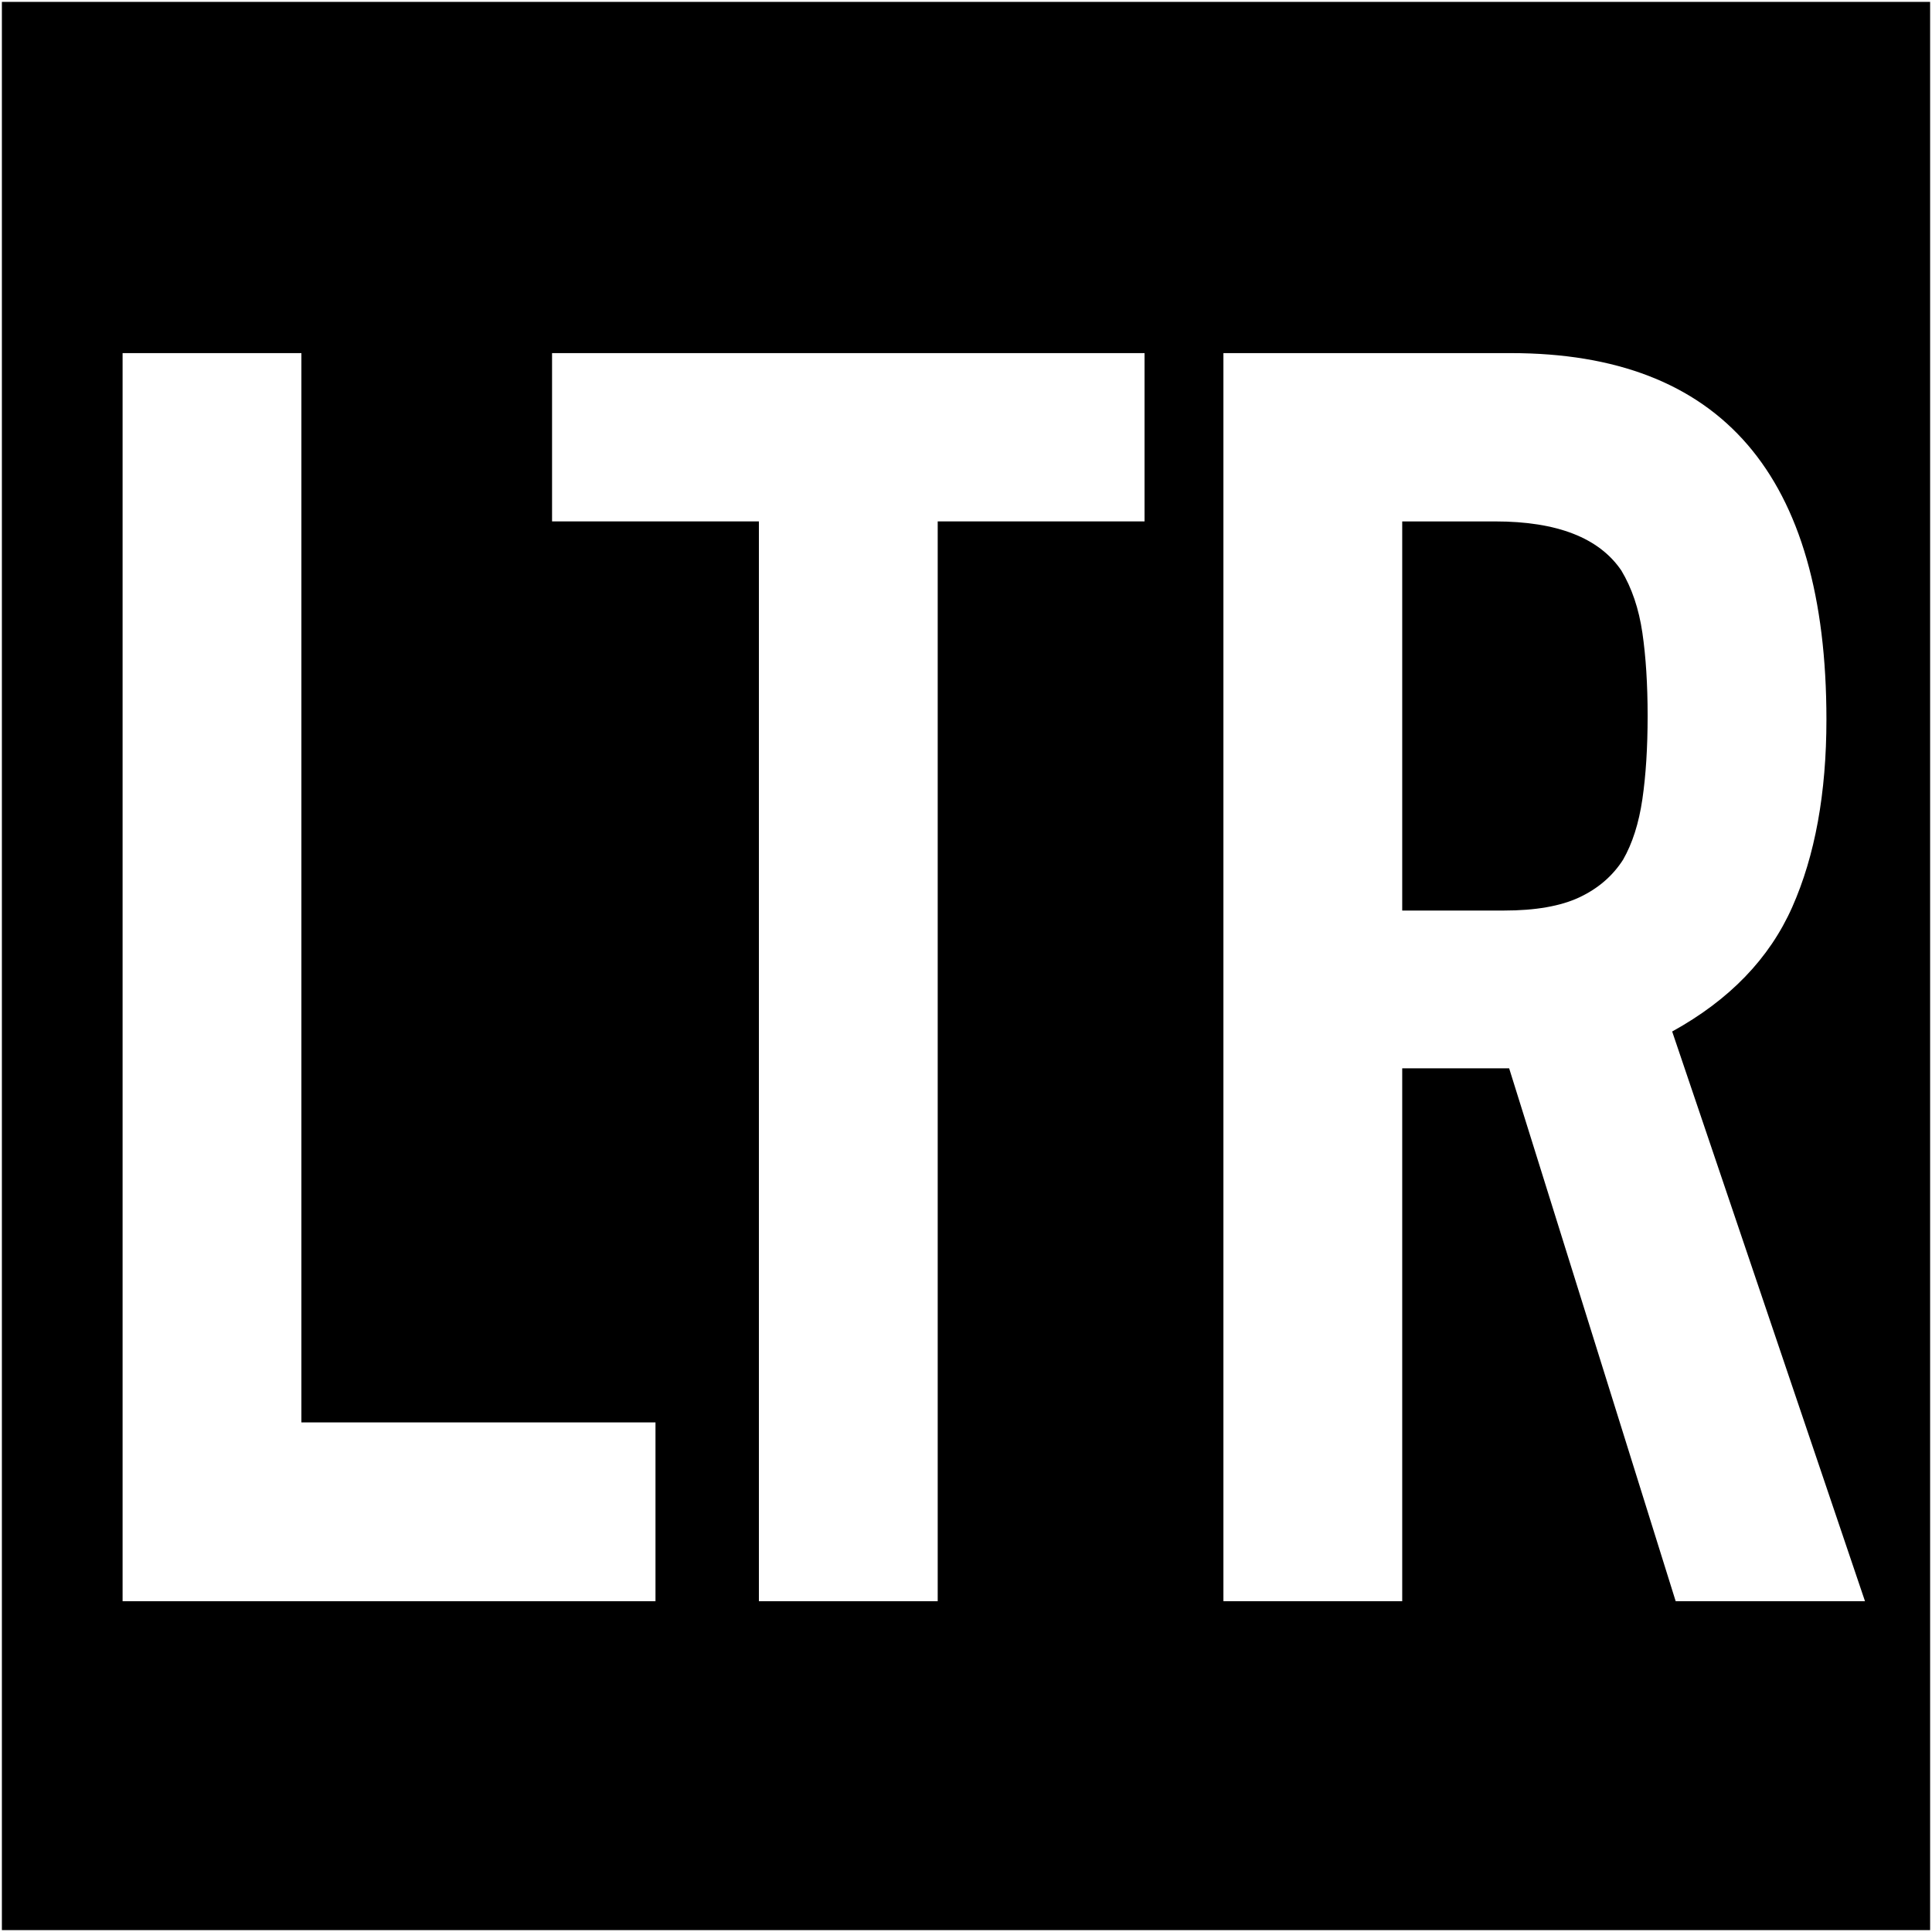
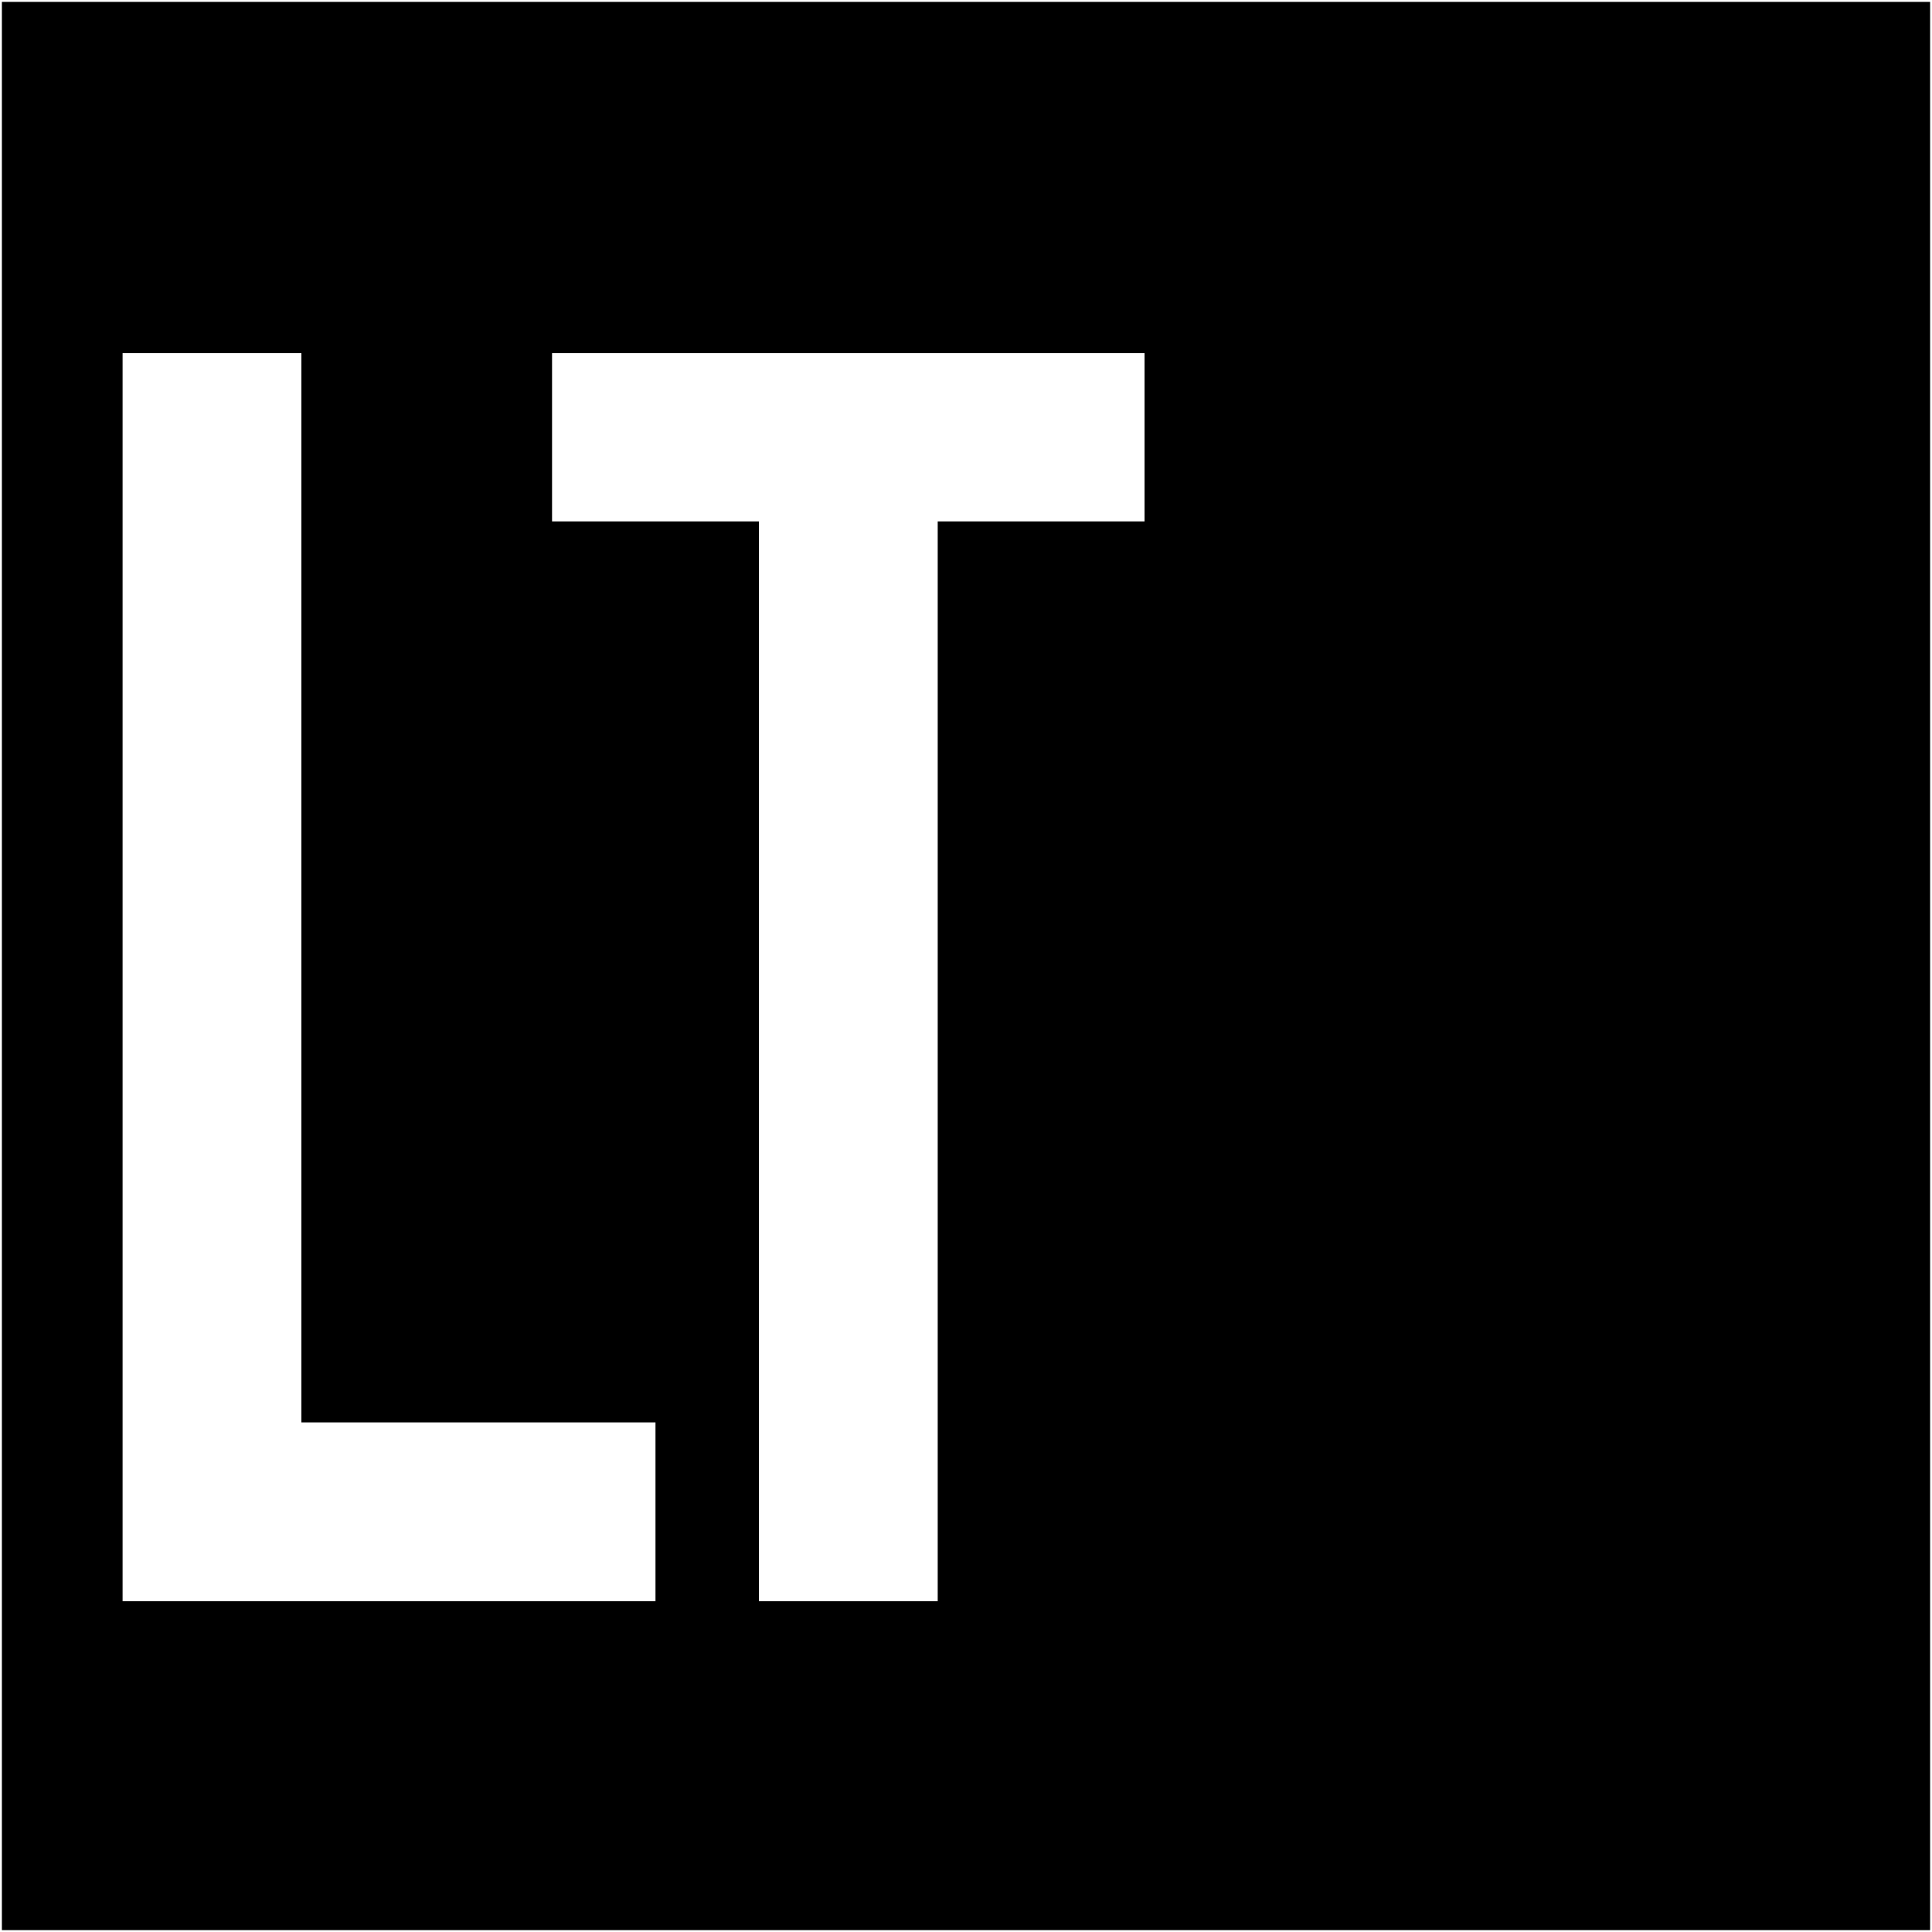
<svg xmlns="http://www.w3.org/2000/svg" id="Layer_1" viewBox="0 0 1025 1025">
  <rect x="0" y="0" width="1025" height="1025" fill="#808080" stroke="none" />
  <defs>
    <style>.cls-1{fill:#fff;}.cls-2{stroke:#fff;stroke-miterlimit:10;}</style>
  </defs>
  <rect class="cls-2" x=".5" y=".5" width="1024" height="1024" />
  <path class="cls-1" d="M65.04,849.5V187.34h94.86v567.3h187.86v94.86H65.04Z" />
  <path class="cls-1" d="M402.63,849.5V276.62h-109.74v-89.28h314.34v89.28h-109.74v572.88h-94.86Z" />
-   <path class="cls-1" d="M649.07,849.5V187.34h152.52c111.6,0,167.4,64.79,167.4,194.37,0,39.06-6.04,72.23-18.13,99.51-12.09,27.29-33.33,49.29-63.71,66.03l102.3,302.25h-100.44l-88.35-282.72h-56.73v282.72h-94.86ZM743.93,276.62v206.46h53.94c16.74,0,30.06-2.33,39.99-6.98,9.91-4.65,17.67-11.3,23.25-20,4.96-8.67,8.37-19.37,10.23-32.08,1.86-12.7,2.79-27.43,2.79-44.17s-.93-31.46-2.79-44.17c-1.86-12.7-5.58-23.71-11.16-33.01-11.79-17.35-34.1-26.04-66.96-26.04h-49.29Z" />
</svg>